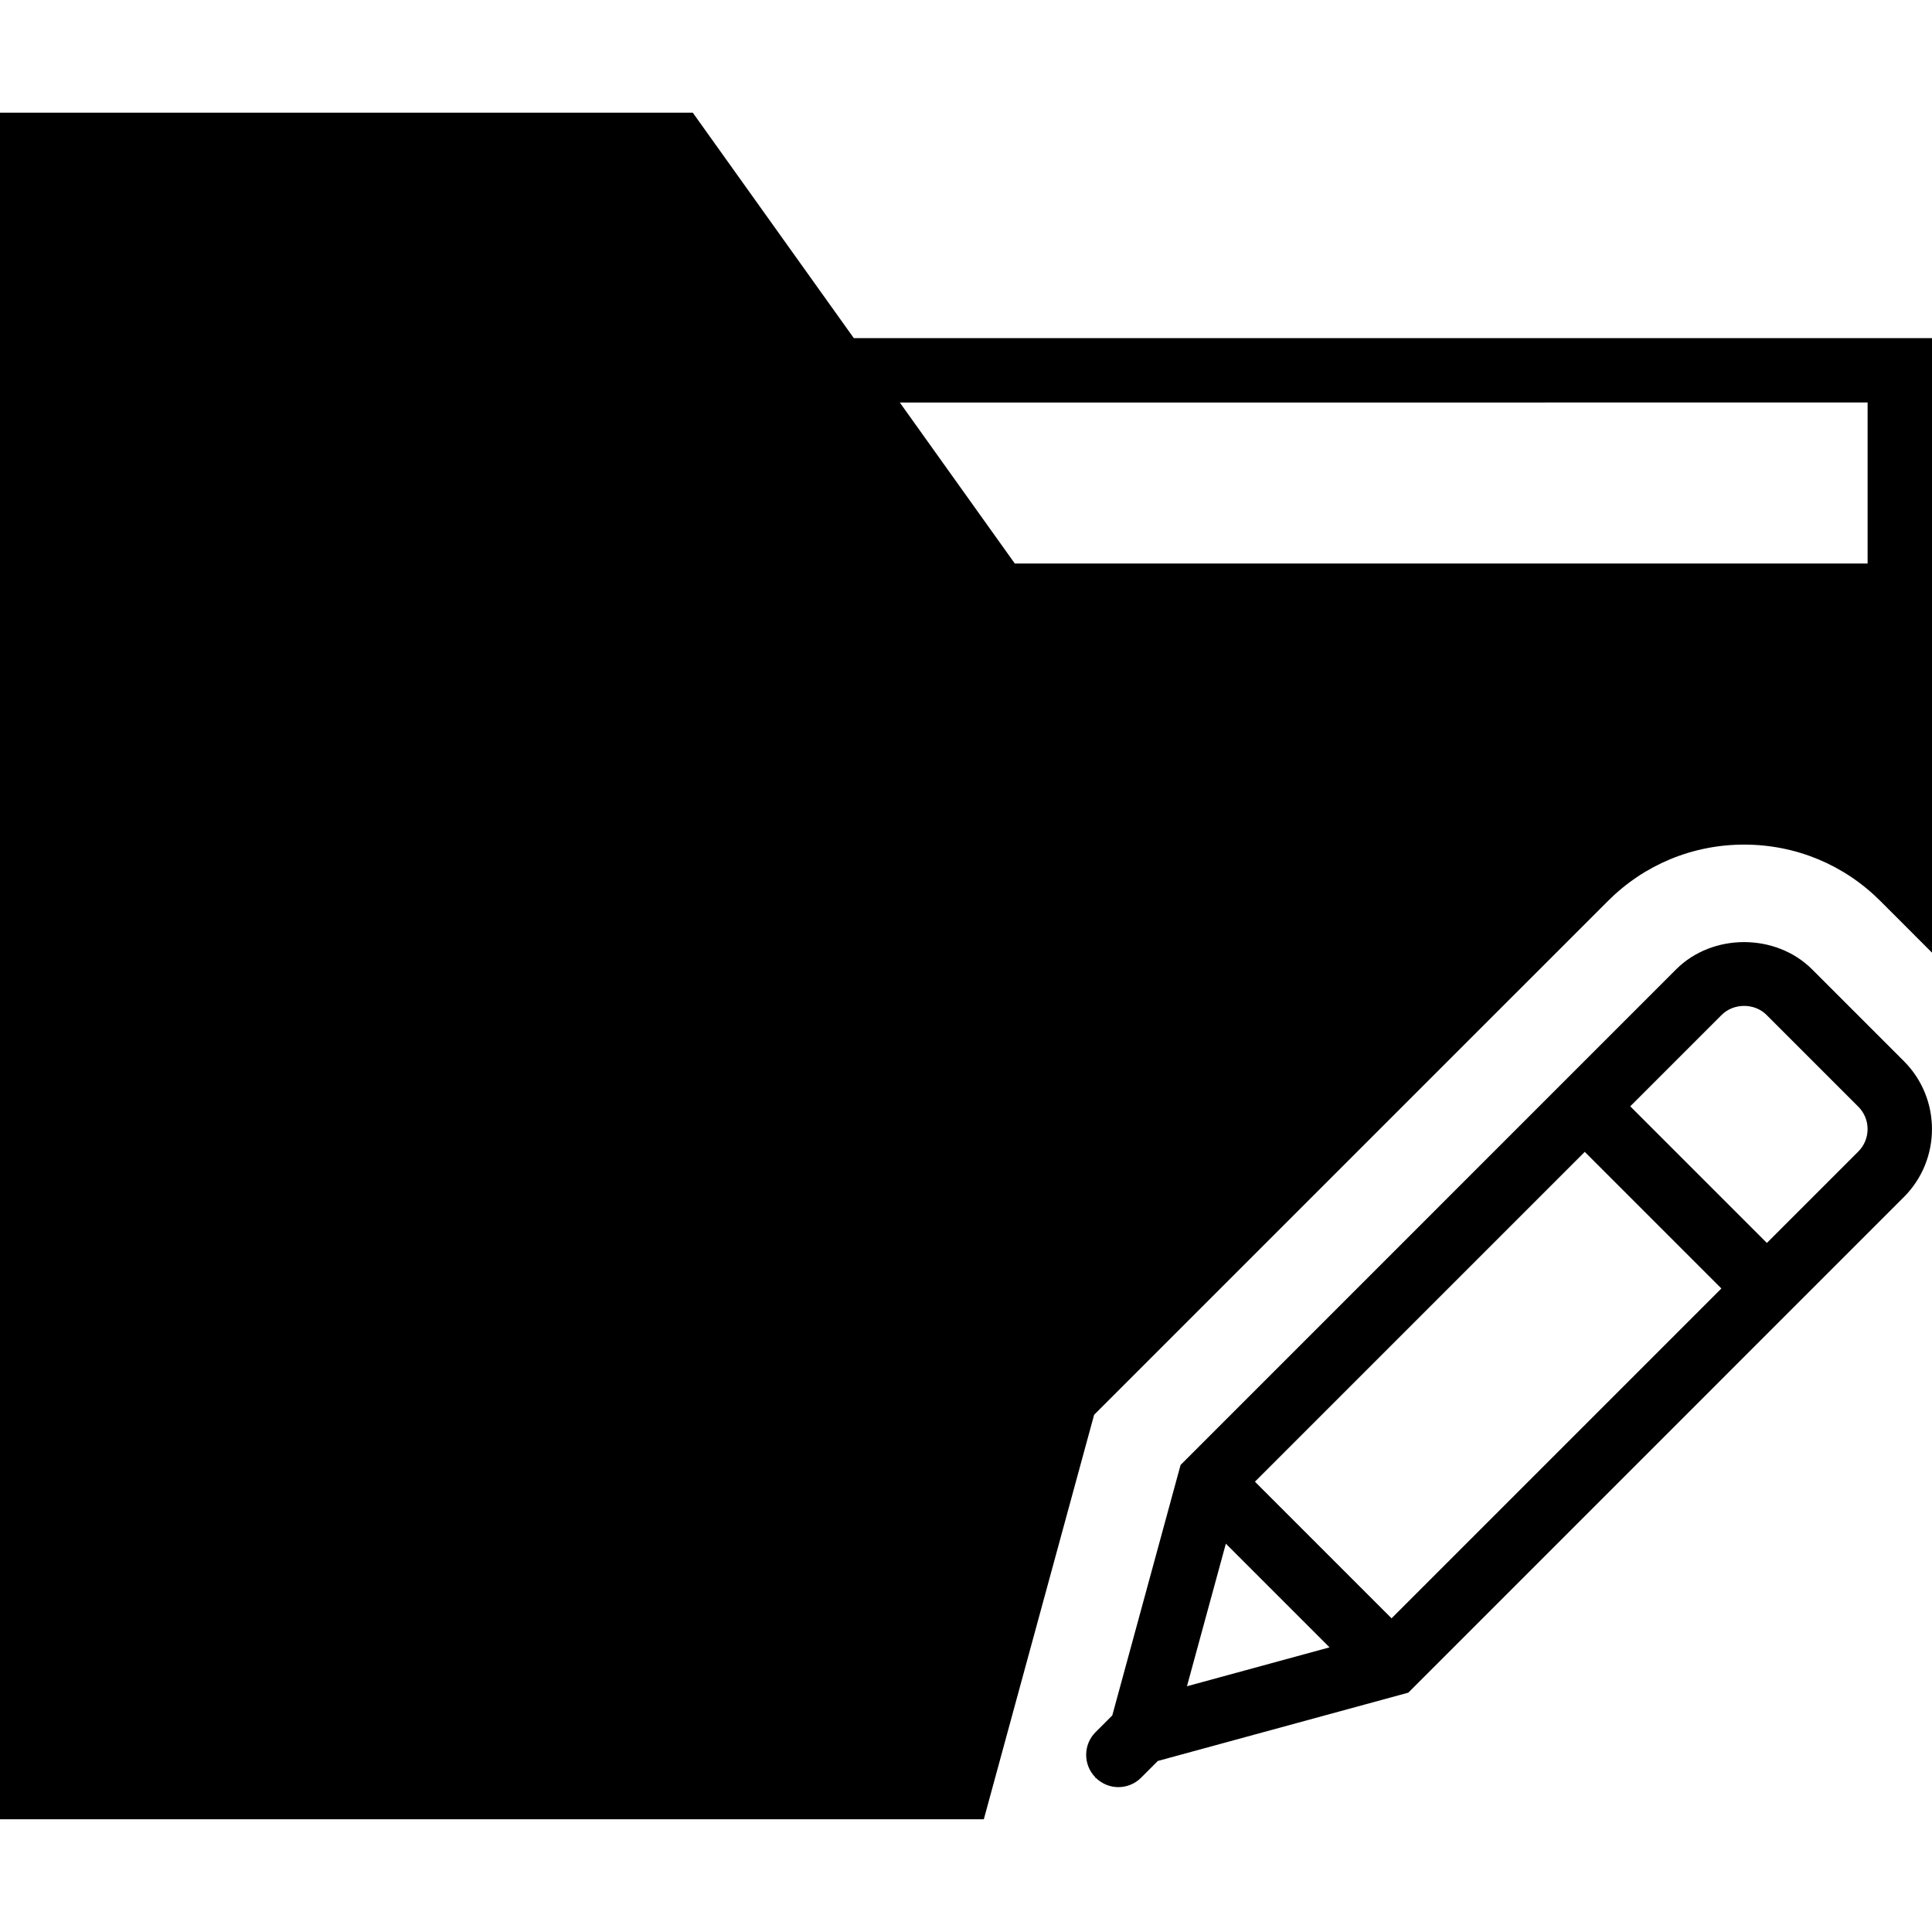
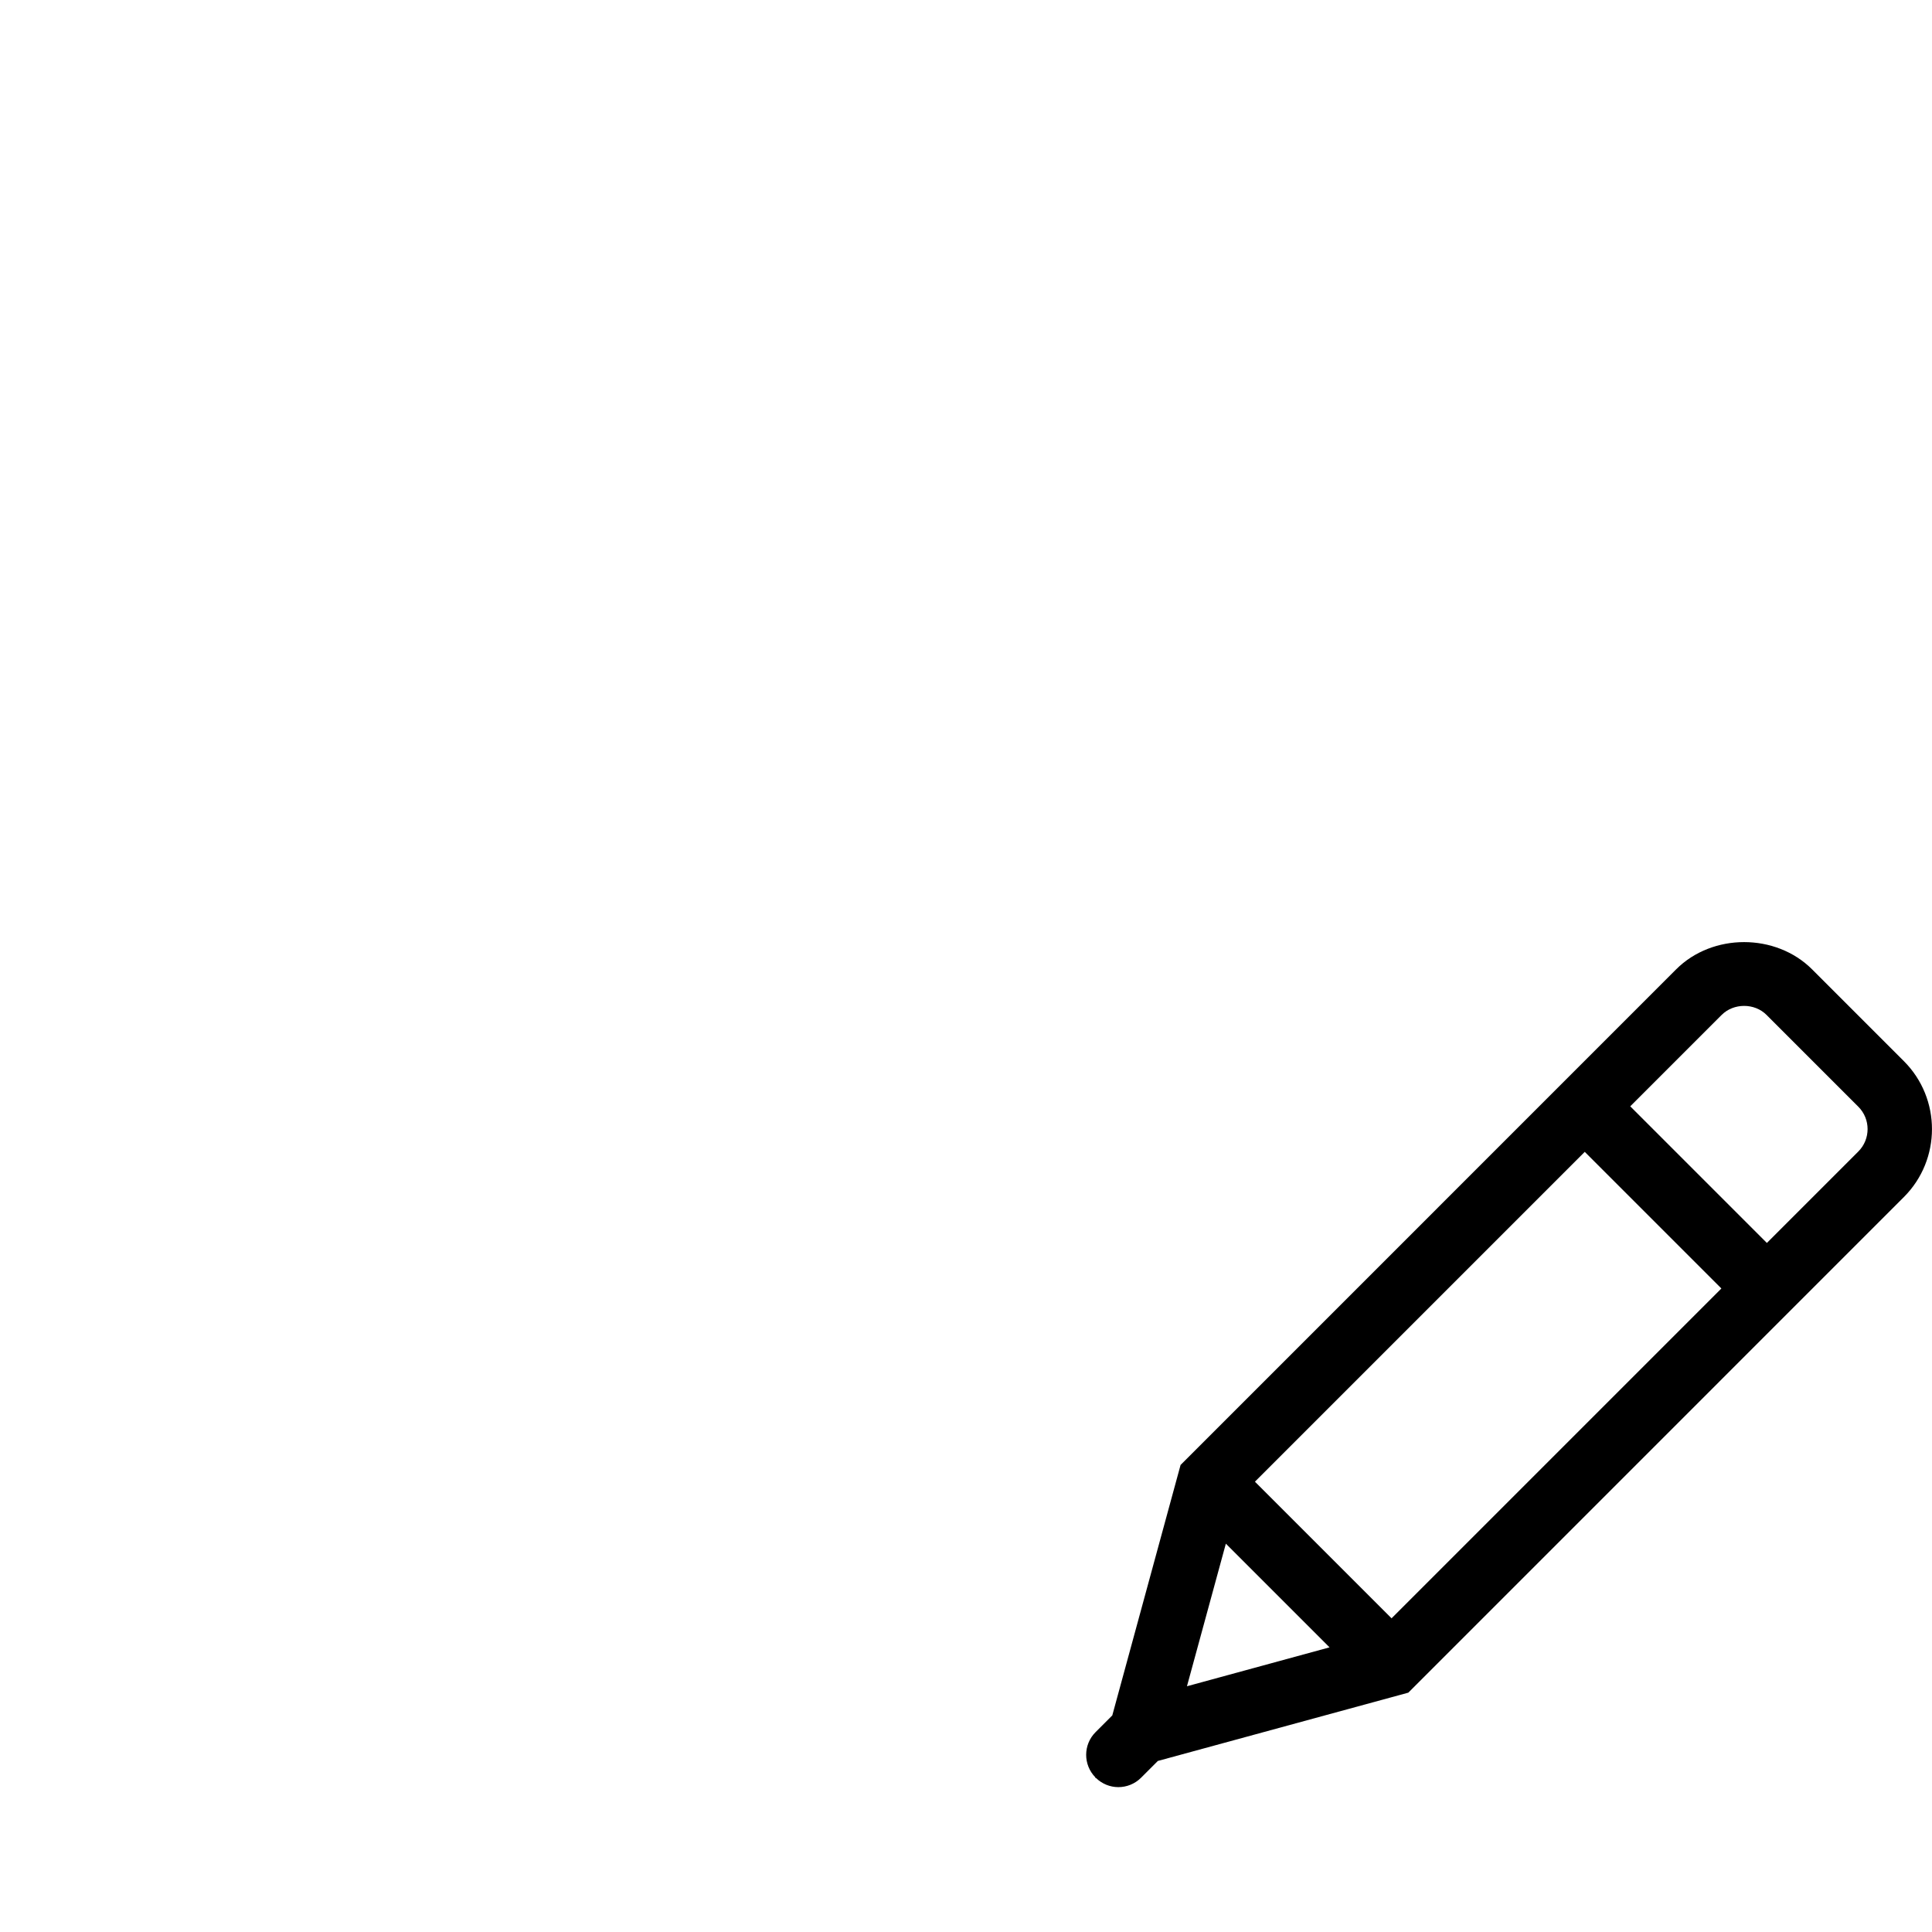
<svg xmlns="http://www.w3.org/2000/svg" fill="#000000" height="800px" width="800px" version="1.1" id="Capa_1" viewBox="0 0 60 60" xml:space="preserve">
  <g>
    <path d="M56.276,30.104c-1.128-1.127-3.094-1.129-4.222,0L36.664,45.495l-2.121,7.779l-0.519,0.519   c-0.388,0.388-0.389,1.014-0.006,1.405l-0.005,0.02l0.019-0.005c0.194,0.19,0.446,0.288,0.699,0.288   c0.256,0,0.512-0.098,0.707-0.293l0.52-0.52l7.778-2.121l15.39-15.391c1.164-1.164,1.164-3.058,0-4.222L56.276,30.104z    M38.973,46.015l10.243-10.243l4.243,4.243L43.216,50.258L38.973,46.015z M38.07,47.94l3.22,3.22l-4.428,1.208L38.07,47.94z    M57.711,35.762l-2.839,2.839l-4.243-4.243l2.839-2.839c0.372-0.372,1.021-0.374,1.393,0l2.85,2.85   C58.096,34.752,58.096,35.378,57.711,35.762z" />
-     <path d="M26.515,10.5l-5-7H0v53h30.553l3.426-12.563l15.955-15.954c1.13-1.131,2.633-1.753,4.232-1.753   c1.599,0,3.102,0.622,4.232,1.753L60,29.586V19.5v-2v-7H26.515z M58,17.5H31.515l-3.571-5H58V17.5z" />
  </g>
</svg>